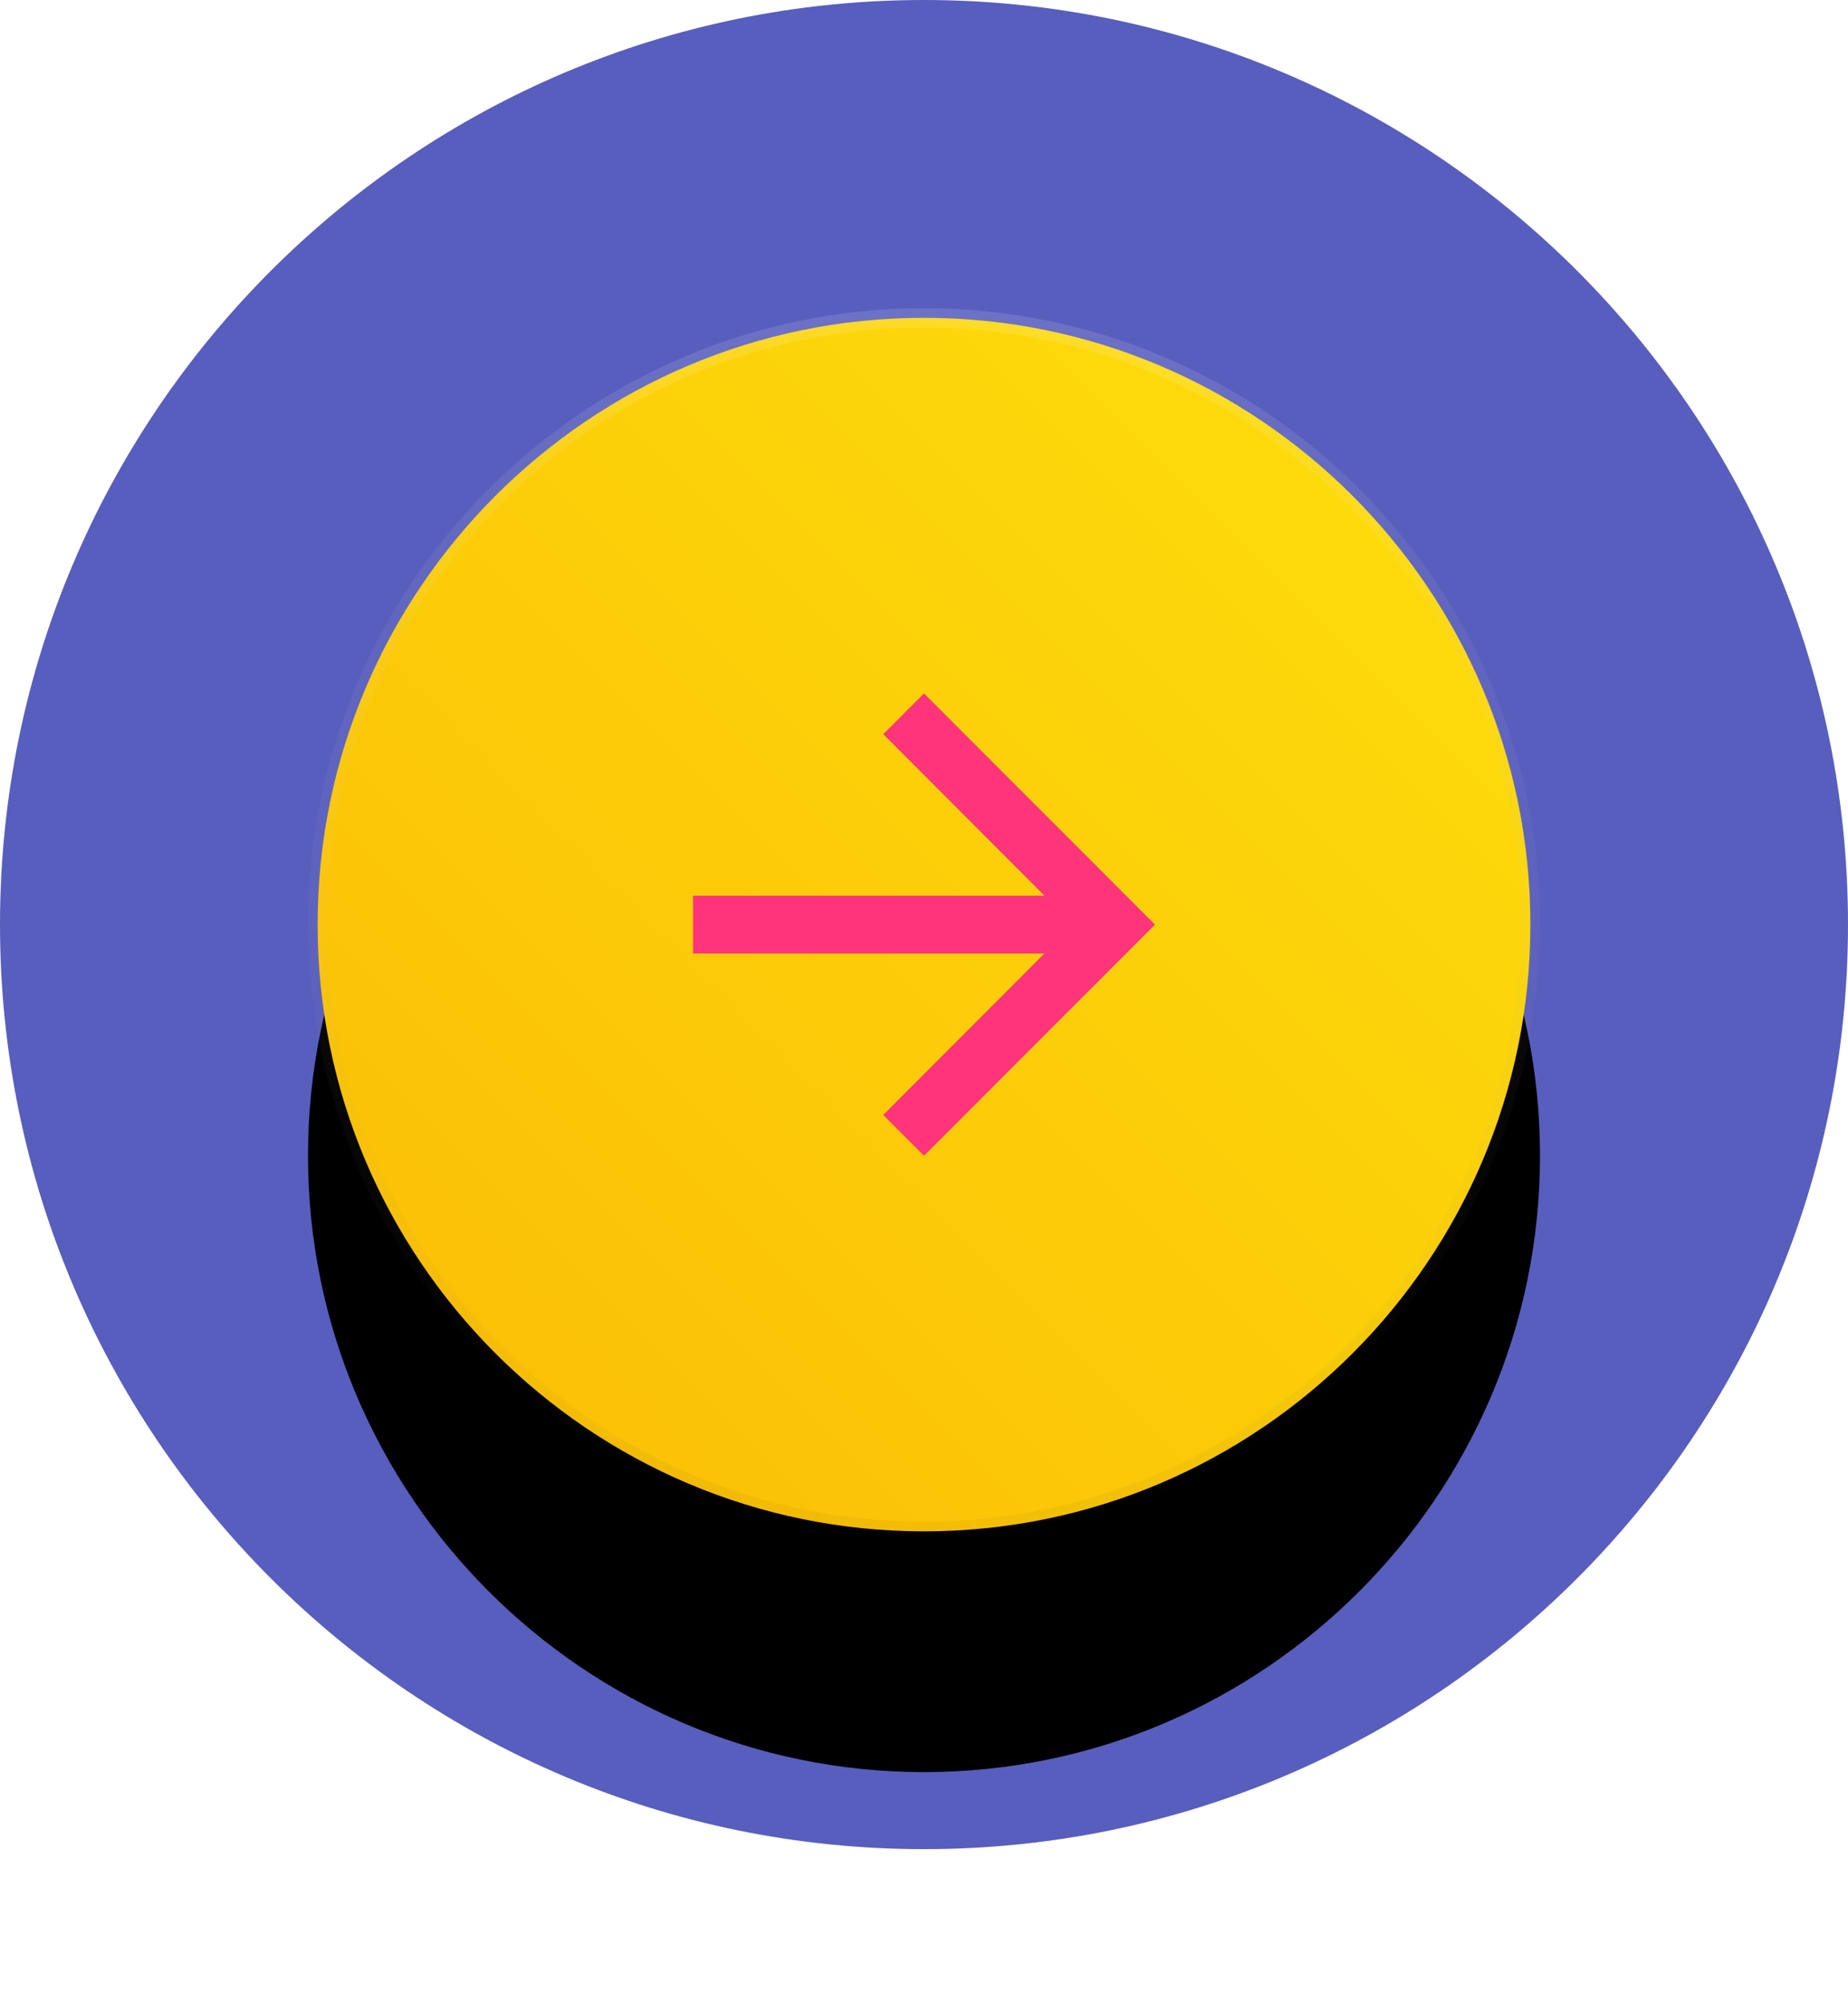
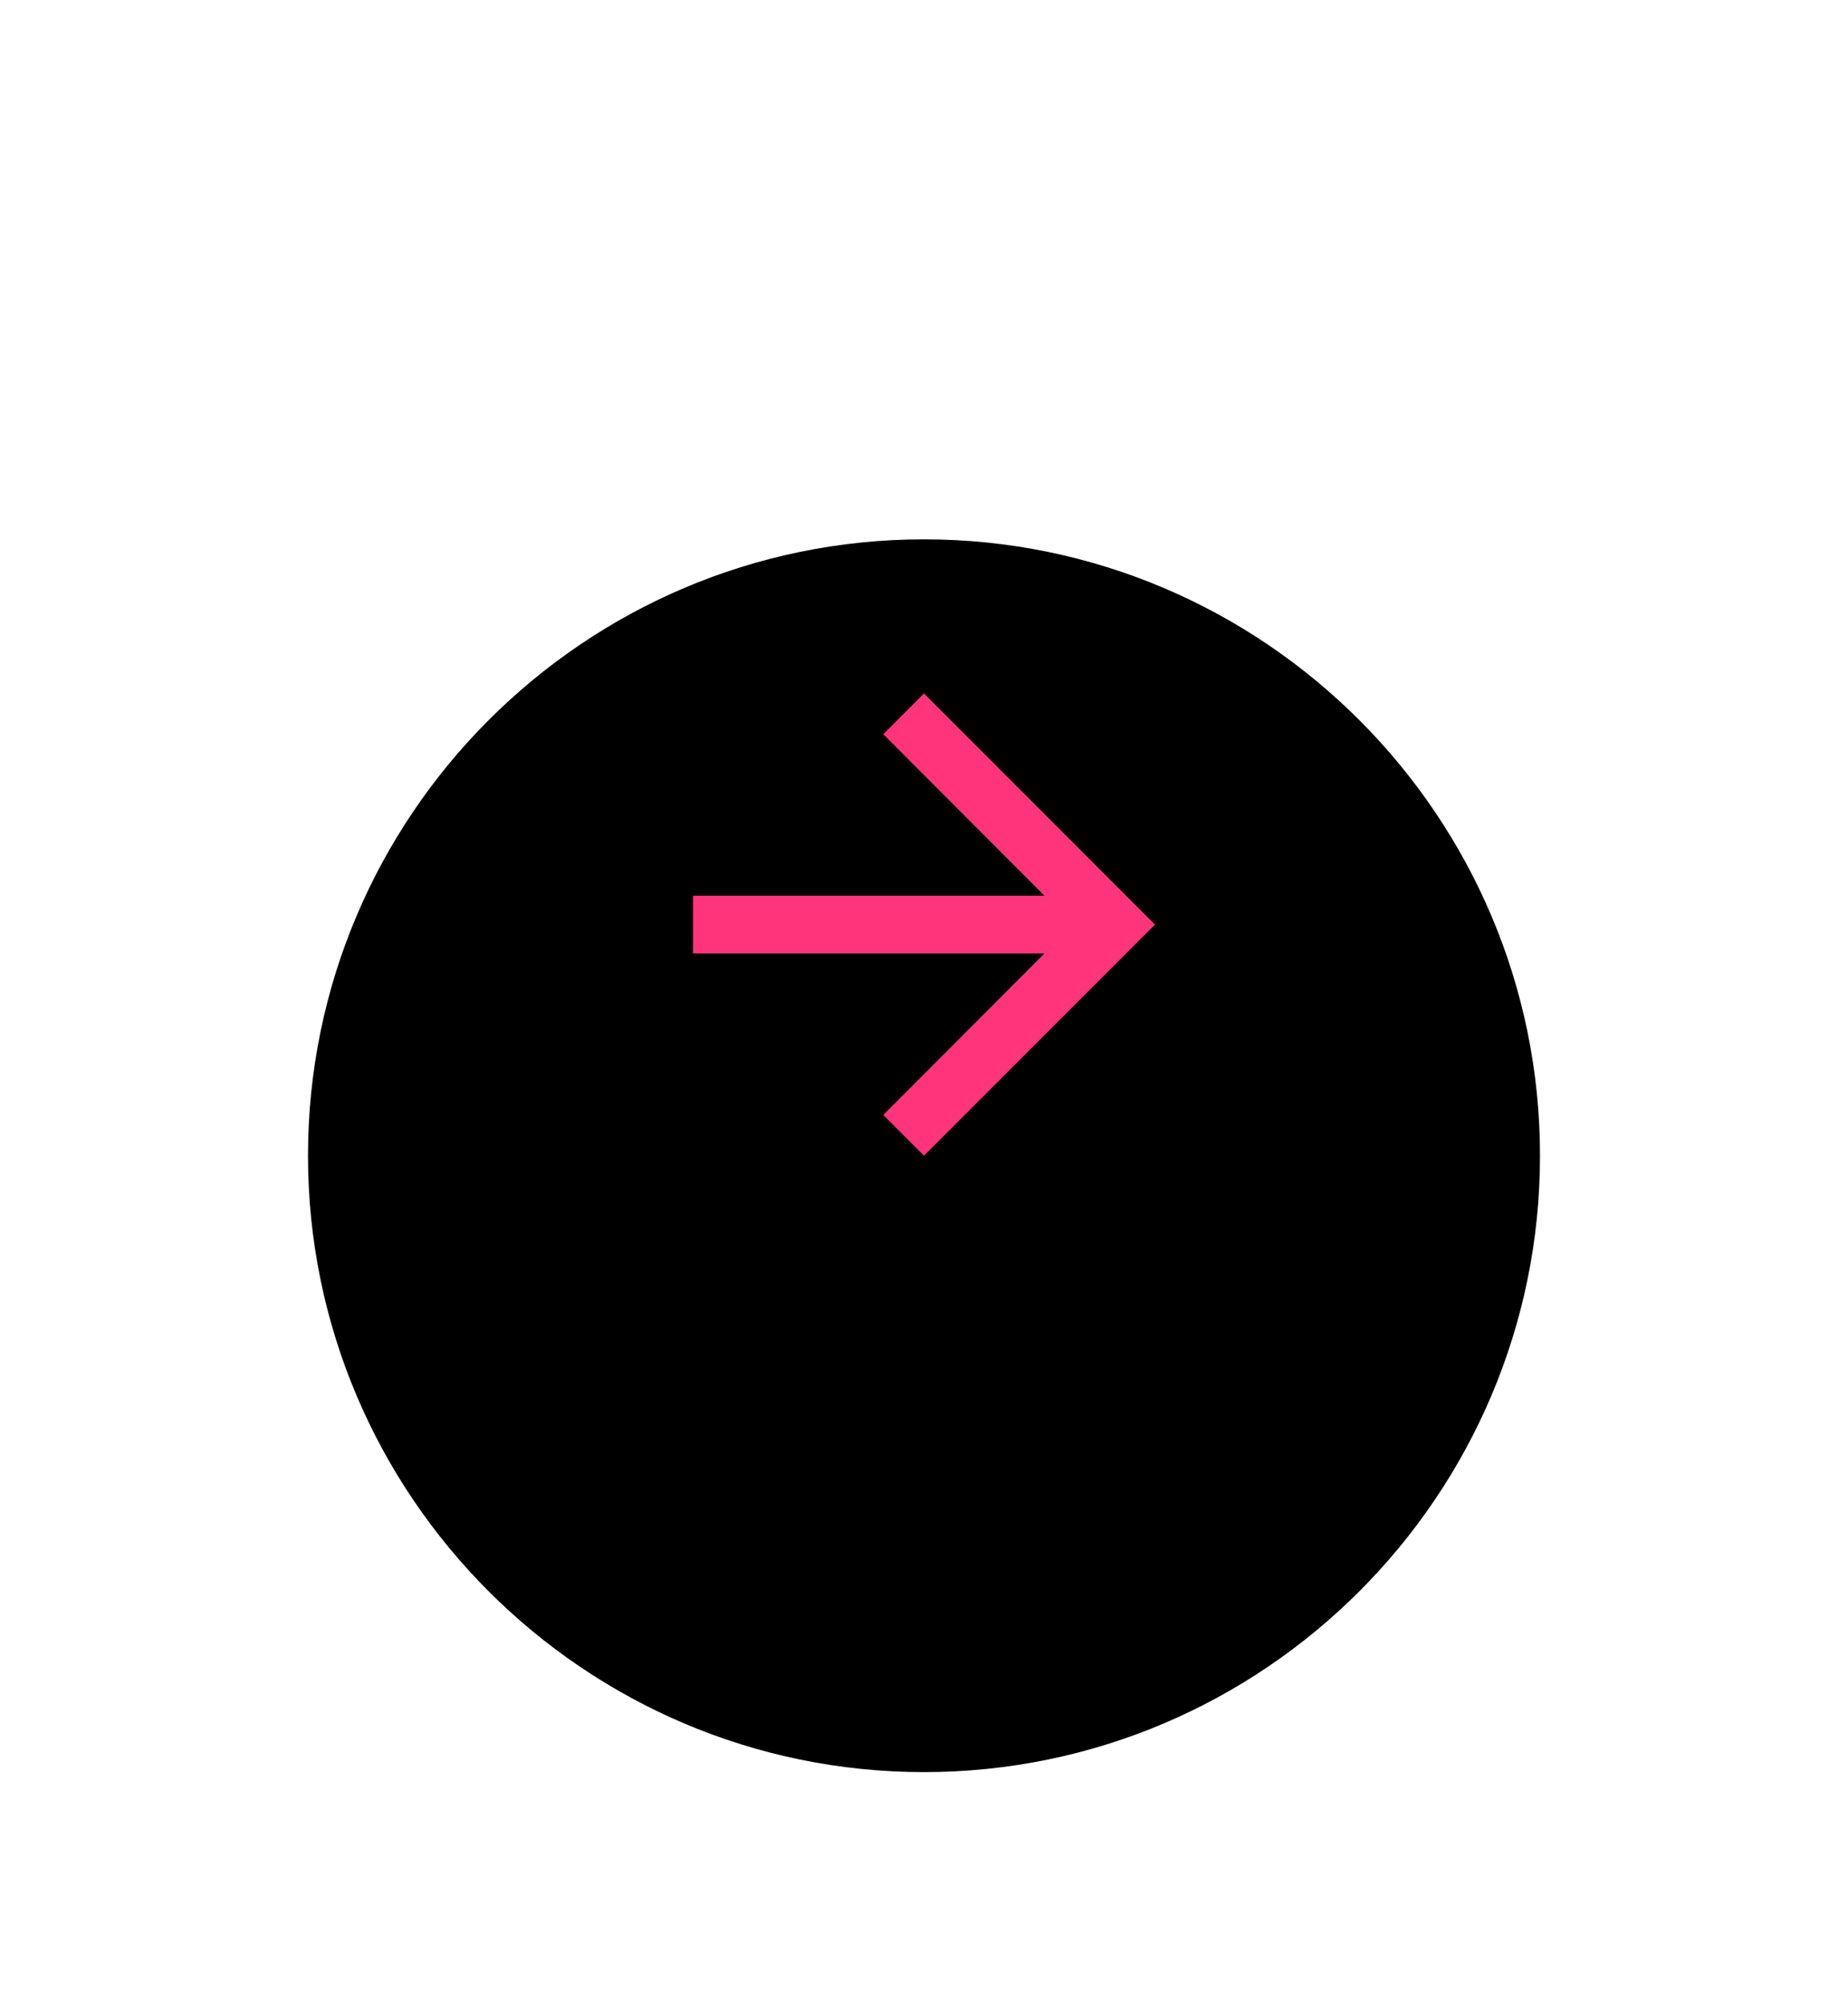
<svg xmlns="http://www.w3.org/2000/svg" xmlns:xlink="http://www.w3.org/1999/xlink" width="48px" height="52px" viewBox="0 0 48 52" version="1.1">
  <title>arrow_drop_down_circle-24px</title>
  <desc>Created with Sketch.</desc>
  <defs>
    <linearGradient x1="100%" y1="0%" x2="0%" y2="100%" id="linearGradient-1">
      <stop stop-color="#FDDF0C" offset="0%" />
      <stop stop-color="#FBBC05" offset="100%" />
    </linearGradient>
    <linearGradient x1="50%" y1="0%" x2="50%" y2="99.021%" id="linearGradient-2">
      <stop stop-color="#000000" stop-opacity="0" offset="0%" />
      <stop stop-color="#000000" stop-opacity="0.02" offset="80%" />
      <stop stop-color="#000000" stop-opacity="0.04" offset="100%" />
    </linearGradient>
    <linearGradient x1="50%" y1="0%" x2="50%" y2="100%" id="linearGradient-3">
      <stop stop-color="#FFFFFF" stop-opacity="0.12" offset="0%" />
      <stop stop-color="#FFFFFF" stop-opacity="0.06" offset="20%" />
      <stop stop-color="#FFFFFF" stop-opacity="0" offset="100%" />
    </linearGradient>
    <path d="M24,8 C32.82,8 40,15.18 40,24 C40,32.82 32.82,40 24,40 C15.18,40 8,32.82 8,24 C8,15.18 15.18,8 24,8 L24,8 Z" id="path-4" />
    <filter x="-37.5%" y="-37.5%" width="175.0%" height="193.8%" filterUnits="objectBoundingBox" id="filter-5">
      <feOffset dx="0" dy="6" in="SourceAlpha" result="shadowOffsetOuter1" />
      <feGaussianBlur stdDeviation="3" in="shadowOffsetOuter1" result="shadowBlurOuter1" />
      <feComposite in="shadowBlurOuter1" in2="SourceAlpha" operator="out" result="shadowBlurOuter1" />
      <feColorMatrix values="0 0 0 0 0   0 0 0 0 0   0 0 0 0 0  0 0 0 0.24 0" type="matrix" in="shadowBlurOuter1" result="shadowMatrixOuter1" />
      <feOffset dx="0" dy="0" in="SourceAlpha" result="shadowOffsetOuter2" />
      <feGaussianBlur stdDeviation="3" in="shadowOffsetOuter2" result="shadowBlurOuter2" />
      <feComposite in="shadowBlurOuter2" in2="SourceAlpha" operator="out" result="shadowBlurOuter2" />
      <feColorMatrix values="0 0 0 0 0   0 0 0 0 0   0 0 0 0 0  0 0 0 0.12 0" type="matrix" in="shadowBlurOuter2" result="shadowMatrixOuter2" />
      <feMerge>
        <feMergeNode in="shadowMatrixOuter1" />
        <feMergeNode in="shadowMatrixOuter2" />
      </feMerge>
    </filter>
  </defs>
  <g id="HOME-DEF" stroke="none" stroke-width="1" fill="none" fill-rule="evenodd">
    <g id="&gt;1280px-HOME" transform="translate(-1228, -947)">
      <g id="Header" transform="translate(24, 48)">
        <g id="arrow_drop_down_circle-24px" transform="translate(1204, 899)">
          <polygon id="Path" points="0 0 48 0 48 48 0 48" />
-           <path d="M24,0 C10.752,0 0,10.752 0,24 C0,37.248 10.752,48 24,48 C37.248,48 48,37.248 48,24 C48,10.752 37.248,0 24,0 Z" id="Path" fill="#585EBD" fill-rule="nonzero" />
          <g id="Path">
            <use fill="black" fill-opacity="1" filter="url(#filter-5)" xlink:href="#path-4" />
-             <path stroke="url(#linearGradient-2)" stroke-width="0.5" d="M24,8.25 C15.318,8.25 8.25,15.318 8.25,24 C8.25,32.682 15.318,39.75 24,39.75 C32.682,39.75 39.75,32.682 39.75,24 C39.75,15.318 32.682,8.25 24,8.25 Z" stroke-linejoin="square" fill="url(#linearGradient-1)" fill-rule="evenodd" />
-             <path stroke="url(#linearGradient-3)" stroke-width="0.5" d="M24,8.25 C15.318,8.25 8.25,15.318 8.25,24 C8.25,32.682 15.318,39.75 24,39.75 C32.682,39.75 39.75,32.682 39.75,24 C39.75,15.318 32.682,8.25 24,8.25 Z" stroke-linejoin="square" />
          </g>
          <polygon id="Path" fill="#FF347B" fill-rule="nonzero" points="24 18 22.942 19.058 27.128 23.25 18 23.25 18 24.75 27.128 24.75 22.942 28.942 24 30 30 24" />
        </g>
      </g>
    </g>
  </g>
</svg>